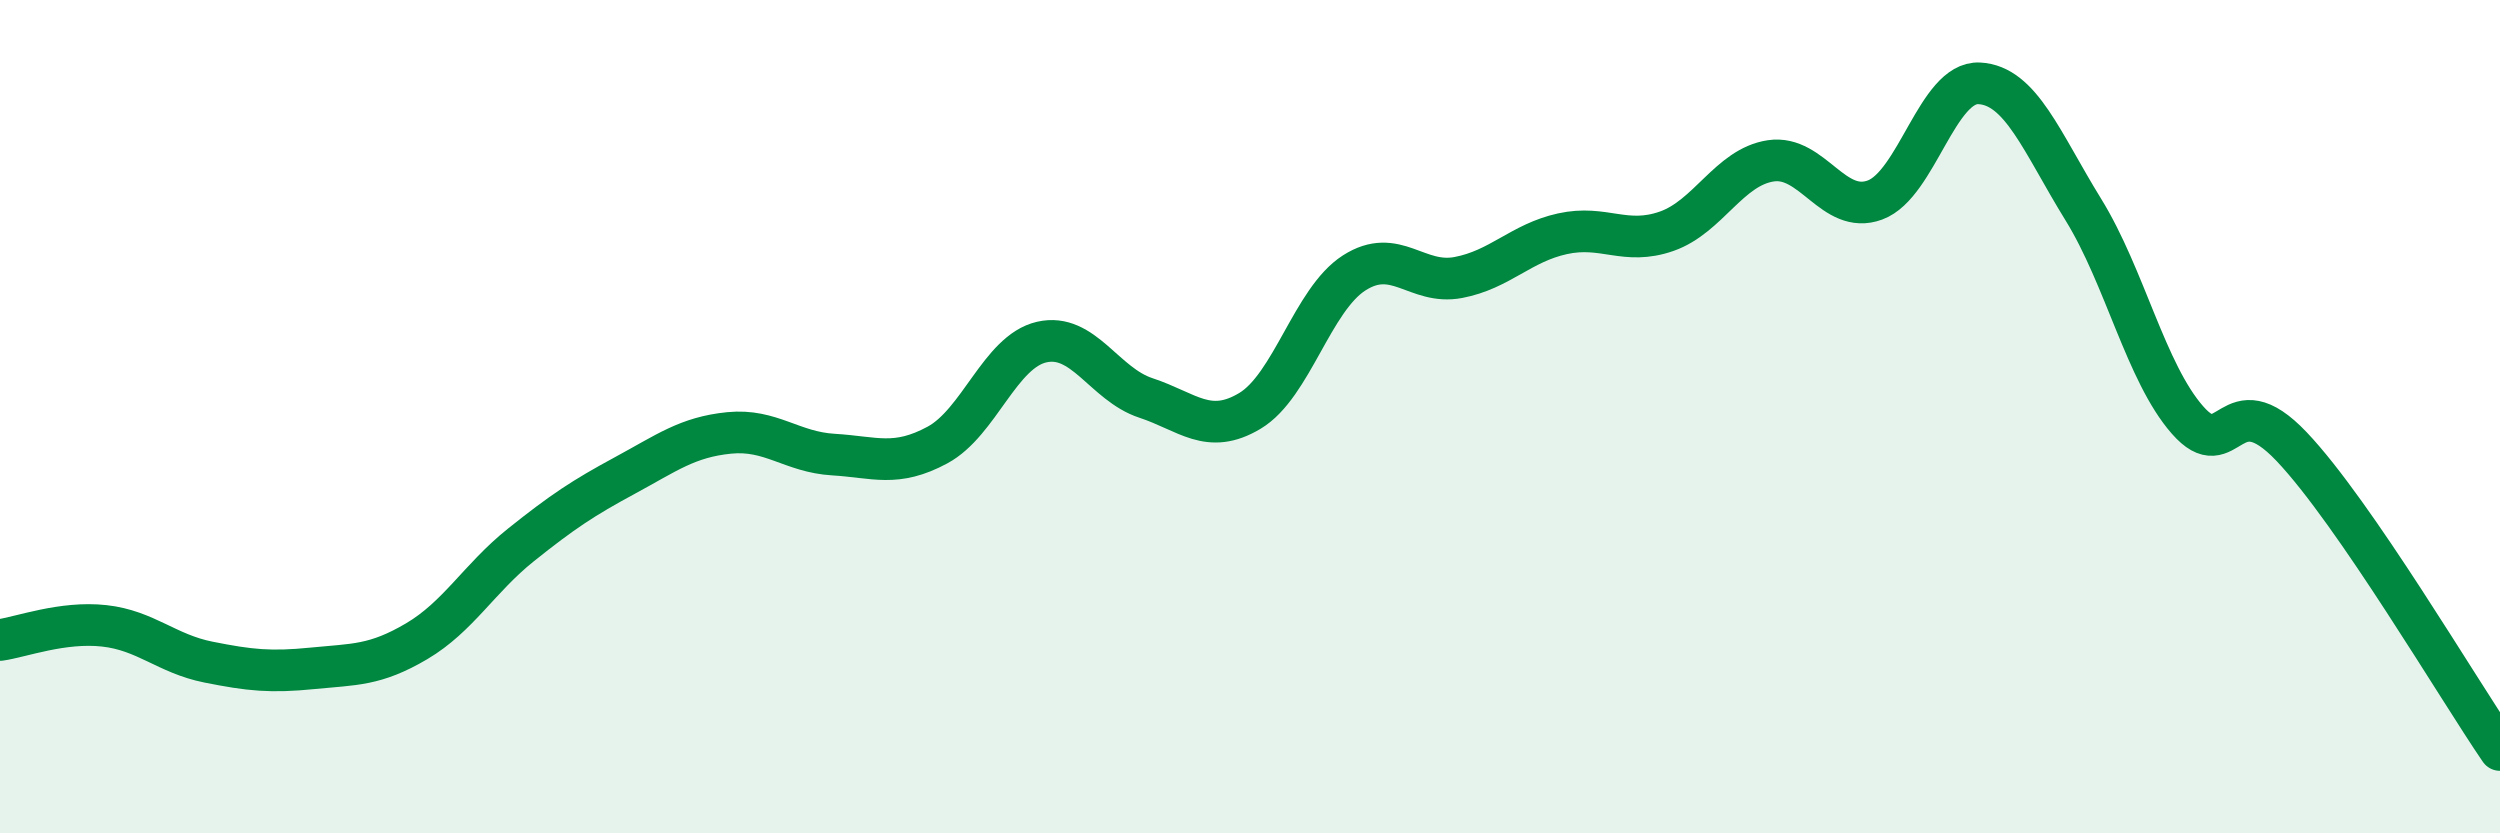
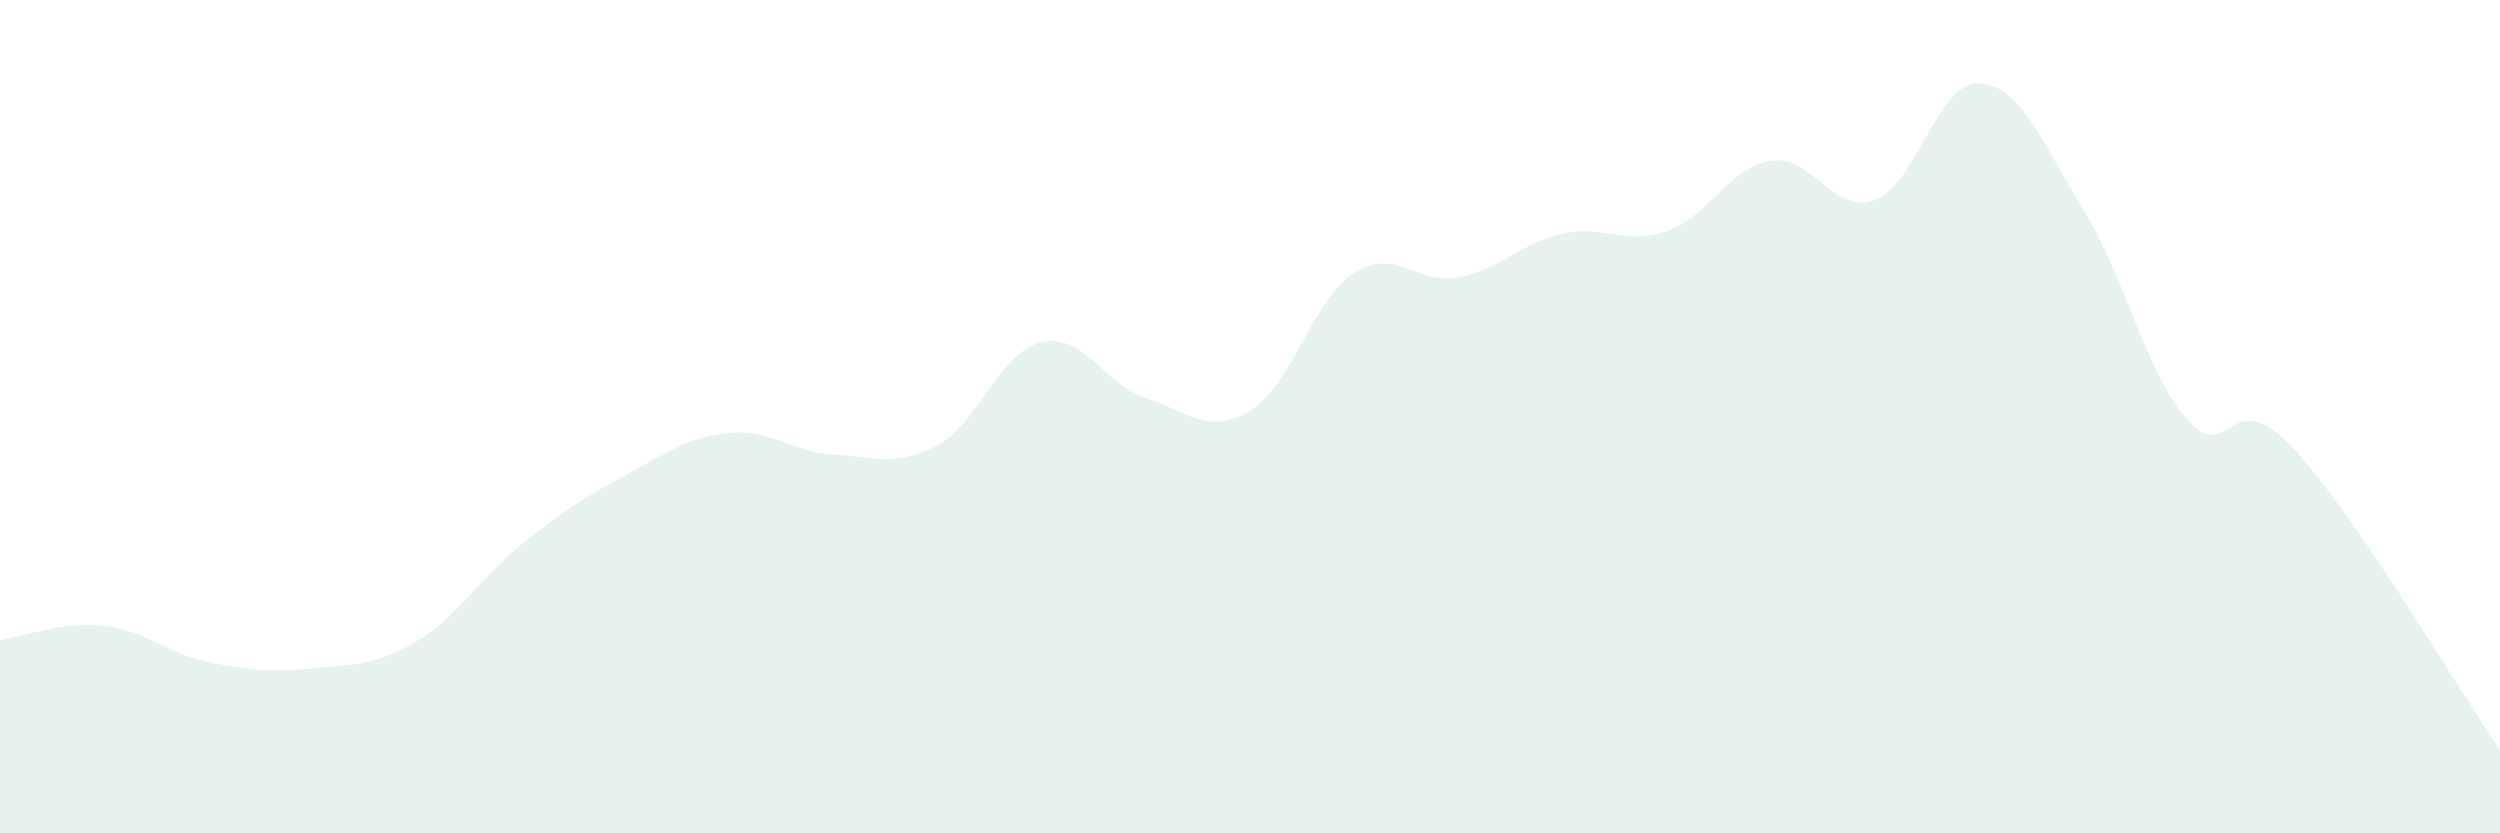
<svg xmlns="http://www.w3.org/2000/svg" width="60" height="20" viewBox="0 0 60 20">
  <path d="M 0,15.36 C 0.5,15.29 1.5,14.91 2.5,15.02 C 3.5,15.13 4,15.69 5,15.89 C 6,16.09 6.5,16.14 7.5,16.04 C 8.5,15.94 9,15.98 10,15.39 C 11,14.8 11.5,13.88 12.5,13.08 C 13.5,12.28 14,11.95 15,11.41 C 16,10.87 16.5,10.49 17.5,10.39 C 18.5,10.29 19,10.85 20,10.91 C 21,10.97 21.5,11.22 22.5,10.68 C 23.5,10.14 24,8.44 25,8.21 C 26,7.98 26.5,9.22 27.5,9.55 C 28.5,9.88 29,10.46 30,9.86 C 31,9.26 31.5,7.19 32.5,6.55 C 33.5,5.91 34,6.85 35,6.66 C 36,6.47 36.5,5.83 37.5,5.61 C 38.5,5.39 39,5.9 40,5.55 C 41,5.2 41.5,4.01 42.5,3.86 C 43.5,3.71 44,5.17 45,4.8 C 46,4.43 46.5,1.95 47.5,2 C 48.5,2.05 49,3.41 50,5.03 C 51,6.65 51.5,8.94 52.5,10.08 C 53.5,11.22 53.5,9.14 55,10.72 C 56.5,12.3 59,16.54 60,18L60 20L0 20Z" fill="#008740" opacity="0.1" stroke-linecap="round" stroke-linejoin="round" />
-   <path d="M 0,15.36 C 0.5,15.29 1.5,14.91 2.5,15.02 C 3.5,15.13 4,15.69 5,15.89 C 6,16.09 6.5,16.14 7.5,16.04 C 8.5,15.94 9,15.98 10,15.39 C 11,14.8 11.5,13.88 12.5,13.08 C 13.5,12.28 14,11.95 15,11.41 C 16,10.87 16.5,10.49 17.5,10.39 C 18.5,10.29 19,10.85 20,10.91 C 21,10.97 21.5,11.22 22.5,10.68 C 23.5,10.14 24,8.44 25,8.21 C 26,7.98 26.5,9.22 27.5,9.55 C 28.5,9.88 29,10.46 30,9.86 C 31,9.26 31.5,7.19 32.5,6.55 C 33.5,5.91 34,6.85 35,6.66 C 36,6.47 36.5,5.83 37.5,5.61 C 38.5,5.39 39,5.9 40,5.55 C 41,5.2 41.5,4.01 42.5,3.86 C 43.5,3.71 44,5.17 45,4.8 C 46,4.43 46.5,1.95 47.5,2 C 48.5,2.05 49,3.41 50,5.03 C 51,6.65 51.5,8.94 52.5,10.08 C 53.5,11.22 53.5,9.14 55,10.72 C 56.5,12.3 59,16.54 60,18" stroke="#008740" stroke-width="1" fill="none" stroke-linecap="round" stroke-linejoin="round" />
</svg>